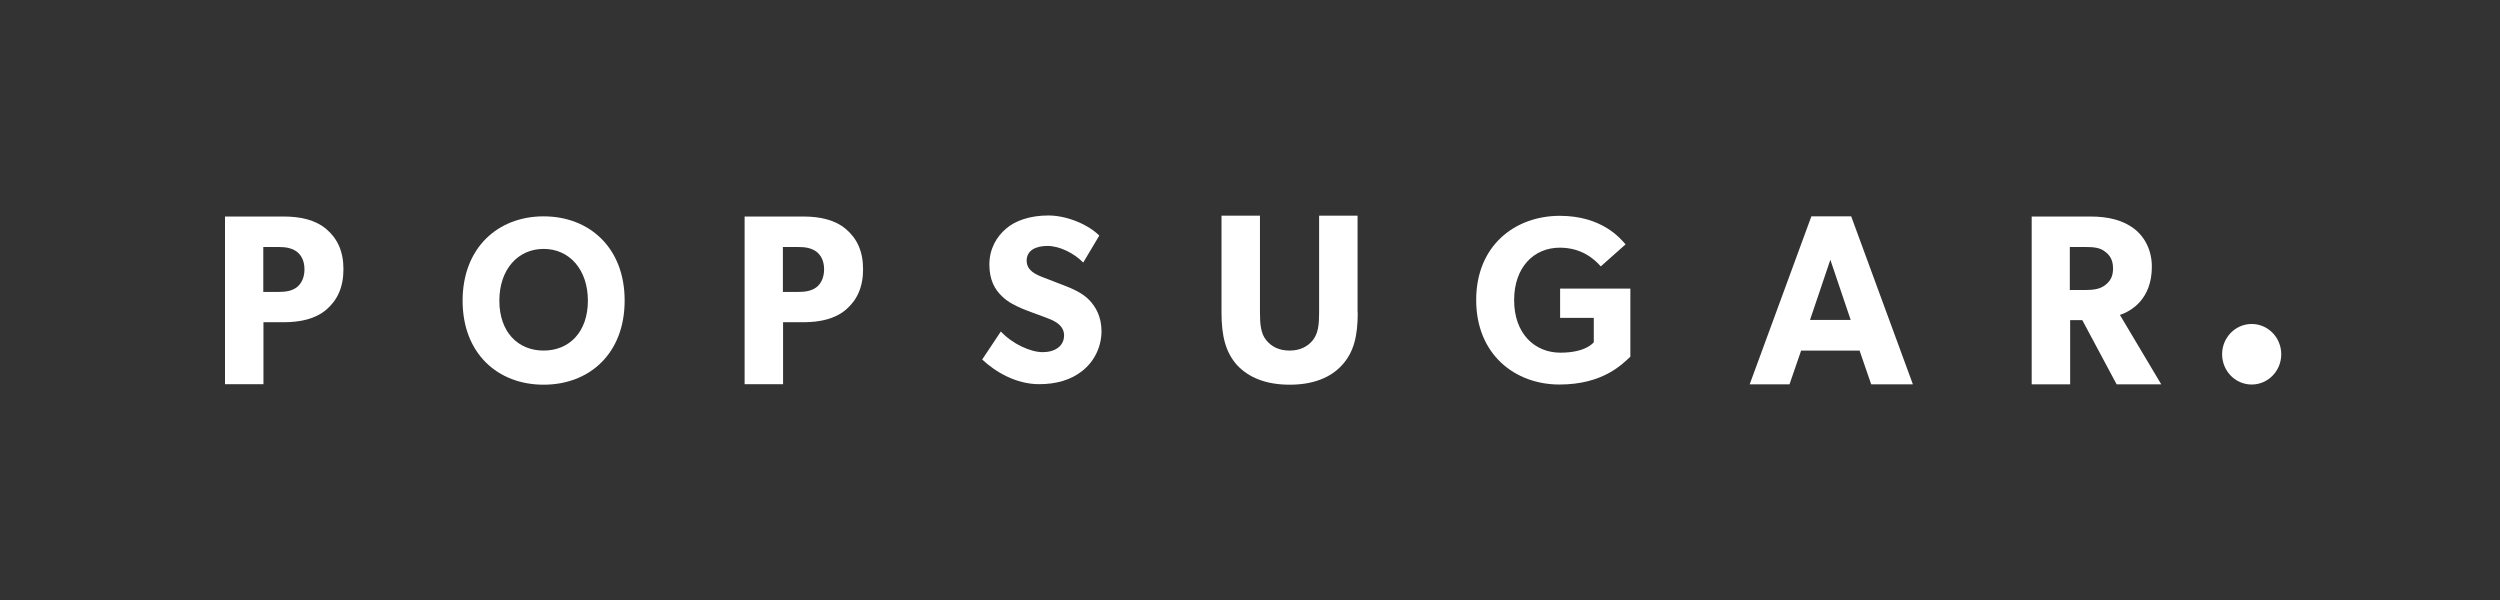
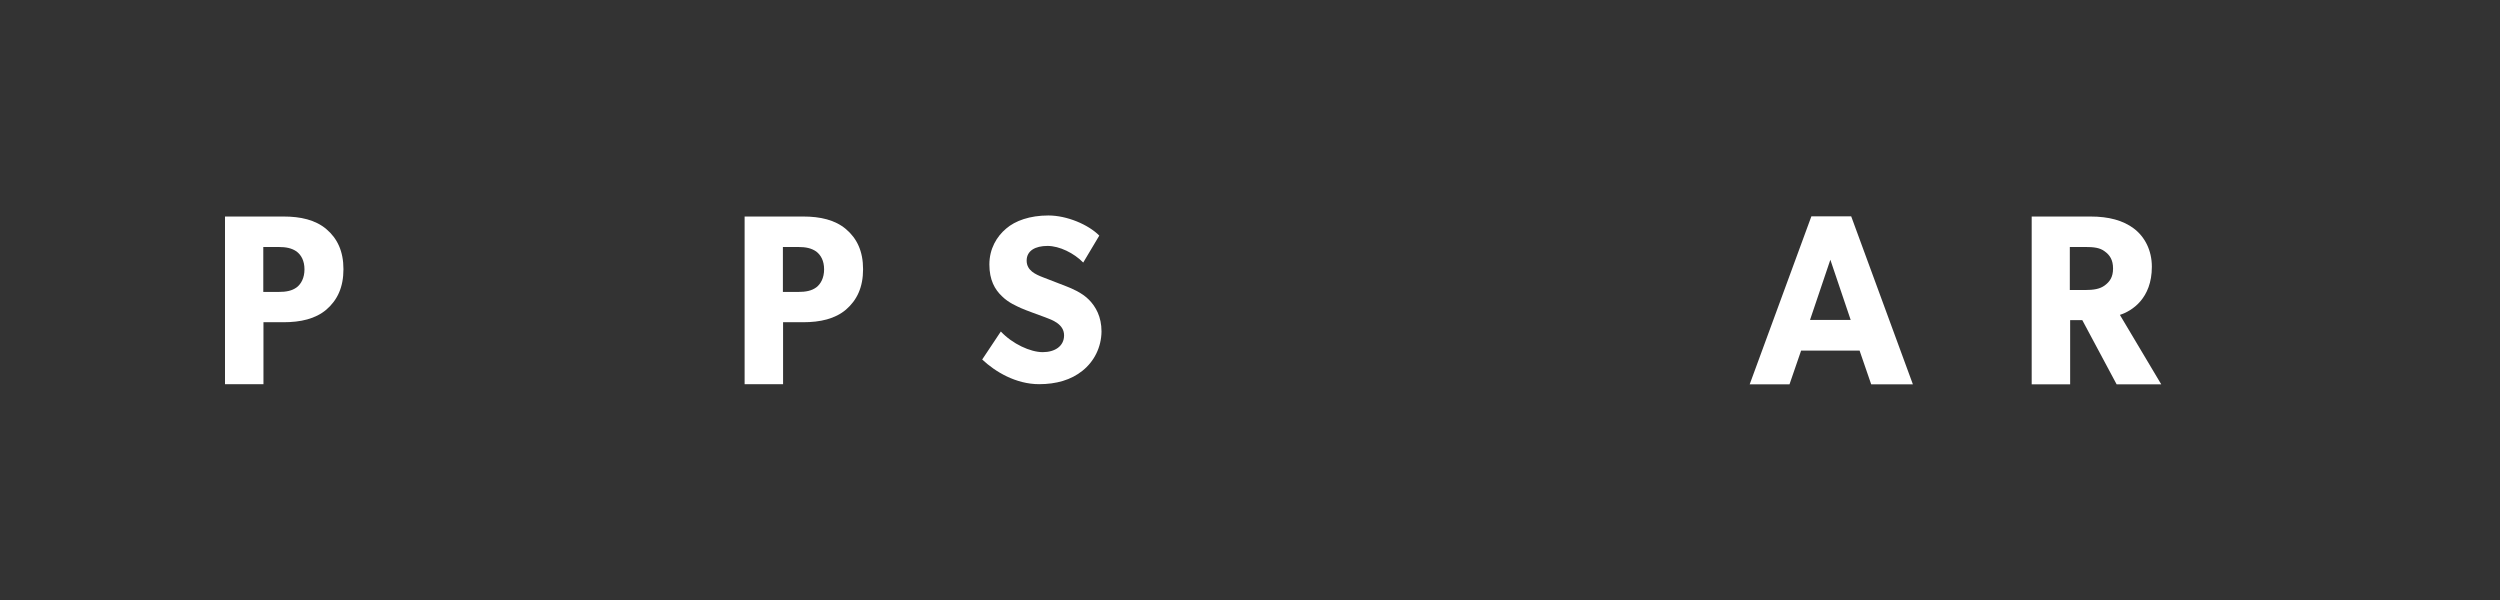
<svg xmlns="http://www.w3.org/2000/svg" fill="none" viewBox="0 0 200 48" height="48" width="200">
  <rect x="0" y="0" width="200" height="48" fill="#333333" stroke="none" />
  <g clip-path="url(#clip0_1083_398)">
    <path fill="white" d="M26.109 24.77C25.234 25.512 24.044 25.778 22.69 25.778H21.077V30.734H18V17.322H22.69C24.044 17.322 25.234 17.588 26.109 18.33C26.984 19.072 27.476 20.094 27.476 21.536C27.476 22.992 26.984 24.014 26.109 24.77ZM23.73 20.122C23.347 19.856 22.909 19.758 22.253 19.758H21.063V23.356H22.253C22.923 23.356 23.36 23.258 23.73 22.992C24.085 22.726 24.358 22.236 24.358 21.55C24.358 20.864 24.099 20.402 23.73 20.122Z" />
    <path fill="white" d="M67.678 24.77C66.803 25.512 65.613 25.778 64.26 25.778H62.646V30.734H59.569V17.322H64.26C65.613 17.322 66.803 17.588 67.678 18.33C68.553 19.072 69.046 20.094 69.046 21.536C69.046 22.992 68.553 24.014 67.678 24.77ZM65.299 20.122C64.916 19.856 64.478 19.758 63.822 19.758H62.632V23.356H63.822C64.492 23.356 64.93 23.258 65.299 22.992C65.654 22.726 65.928 22.236 65.928 21.55C65.928 20.864 65.668 20.402 65.299 20.122Z" />
-     <path fill="white" d="M43.489 17.308C39.811 17.308 37.008 19.842 37.008 24.056C37.008 28.27 39.811 30.776 43.489 30.776C47.168 30.776 49.971 28.27 49.971 24.056C49.985 19.842 47.168 17.308 43.489 17.308ZM43.489 28.046C41.425 28.046 39.948 26.548 39.948 24.056C39.948 21.564 41.425 19.912 43.489 19.912C45.554 19.912 47.031 21.564 47.031 24.056C47.031 26.548 45.554 28.046 43.489 28.046Z" />
    <path fill="white" d="M86.603 29.656C85.687 30.398 84.497 30.734 83.13 30.734C81.27 30.734 79.615 29.74 78.576 28.76L80.067 26.52C80.996 27.514 82.432 28.172 83.417 28.172C84.388 28.172 85.126 27.696 85.126 26.828C85.126 25.932 84.183 25.596 83.622 25.386C83.061 25.176 82.104 24.84 81.666 24.644C81.352 24.49 80.696 24.238 80.149 23.692C79.588 23.16 79.15 22.404 79.15 21.158C79.15 19.898 79.739 18.918 80.491 18.288C81.215 17.658 82.391 17.238 83.868 17.238C85.359 17.238 87.068 17.966 87.943 18.848L86.658 21.004C85.919 20.248 84.757 19.674 83.8 19.674C82.829 19.674 82.132 20.052 82.132 20.85C82.132 21.648 82.856 21.956 83.43 22.18C83.991 22.404 84.935 22.754 85.345 22.922C85.7 23.062 86.548 23.398 87.123 23.986C87.656 24.532 88.121 25.33 88.121 26.52C88.107 27.78 87.533 28.914 86.603 29.656Z" />
-     <path fill="white" d="M108.619 25.008C108.619 26.884 108.305 28.172 107.375 29.194C106.472 30.202 105.064 30.776 103.177 30.776C101.276 30.776 99.881 30.202 98.951 29.194C98.049 28.172 97.721 26.884 97.721 25.008V17.252H100.797V25.008C100.797 25.946 100.866 26.688 101.303 27.22C101.714 27.724 102.315 28.046 103.163 28.046C104.011 28.046 104.612 27.724 105.023 27.22C105.46 26.674 105.529 25.946 105.529 25.008V17.252H108.605V25.008H108.619Z" />
-     <path fill="white" d="M130.442 28.522C129.8 29.11 128.268 30.762 124.754 30.762C121.212 30.762 118.095 28.368 118.095 24C118.095 19.632 121.212 17.266 124.781 17.266C128.173 17.266 129.636 19.086 130.046 19.548L128.063 21.312C127.53 20.71 126.518 19.814 124.781 19.814C122.73 19.814 121.13 21.354 121.13 24.014C121.13 26.674 122.758 28.214 124.836 28.214C126.915 28.214 127.503 27.374 127.503 27.374V25.428H124.809V23.09H130.429V28.522H130.442Z" />
    <path fill="white" d="M153.032 30.748H149.696L148.766 28.046H144.09L143.16 30.748H139.974L144.91 17.308H148.096L153.032 30.748ZM148.055 25.596L146.428 20.78L144.801 25.596H148.055Z" />
    <path fill="white" d="M172.9 30.748H169.331L166.583 25.61H165.612V30.748H162.535V17.322H167.239C168.702 17.322 169.837 17.63 170.699 18.274C171.574 18.932 172.148 20.01 172.148 21.34C172.148 23.888 170.548 24.882 169.591 25.19L172.9 30.748ZM168.374 20.108C167.991 19.814 167.499 19.758 166.802 19.758H165.585V23.202H166.802C167.499 23.202 167.991 23.118 168.374 22.838C168.771 22.544 169.044 22.18 169.044 21.48C169.044 20.794 168.784 20.402 168.374 20.108Z" />
-     <path fill="white" d="M180.134 30.762C181.441 30.762 182.5 29.678 182.5 28.34C182.5 27.002 181.441 25.918 180.134 25.918C178.828 25.918 177.769 27.002 177.769 28.34C177.769 29.678 178.828 30.762 180.134 30.762Z" />
  </g>
  <defs>
    <clipPath id="clip0_1083_398">
      <rect transform="translate(18 17)" fill="white" height="14" width="164.5" />
    </clipPath>
  </defs>
</svg>